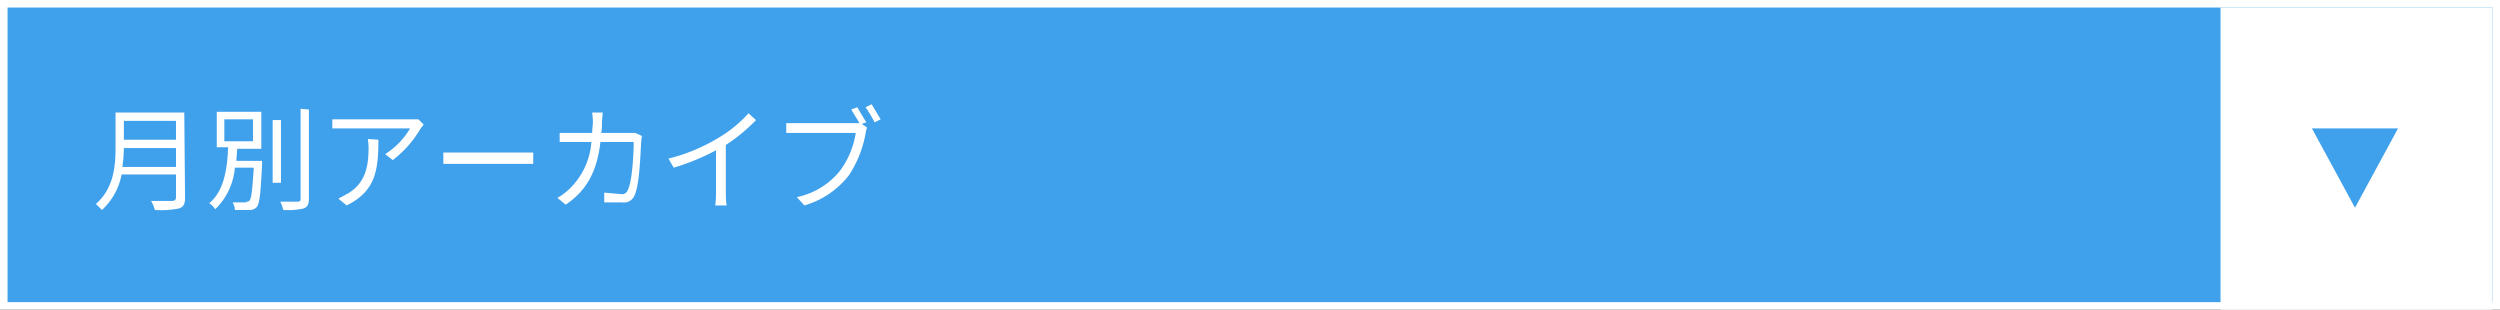
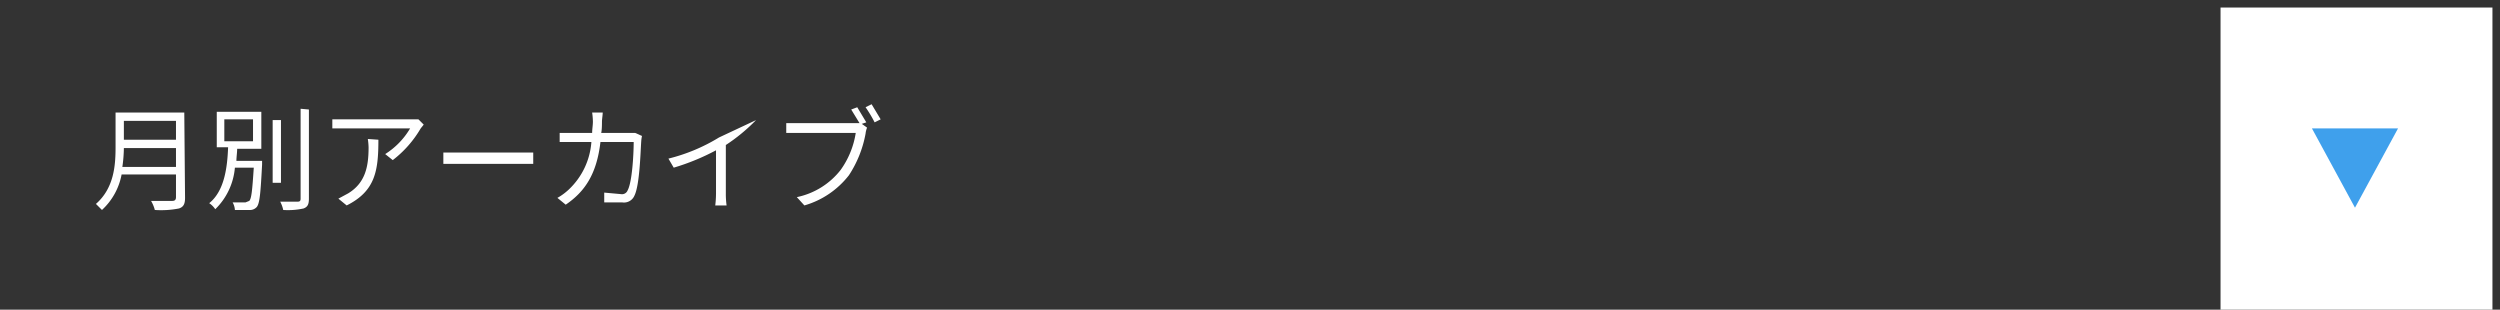
<svg xmlns="http://www.w3.org/2000/svg" width="331" height="41" viewBox="0 0 331 41">
  <rect x="0" y="0" width="331" height="41" fill="#333333" stroke="none" />
  <g>
    <g>
-       <rect x="0.5" y="0.5" width="330" height="40" fill="#3fa0ec" stroke="#fff" />
      <rect x="294" y="1" width="36" height="40" fill="#fff" />
      <polygon points="311.8 27.5 306.1 17 317.5 17 311.8 27.5" fill="#3fa0ec" />
      <g>
        <path d="M24.5,26.2c0,.8-.2,1.2-.8,1.4a12.1,12.1,0,0,1-3.2.2,4.7,4.7,0,0,0-.5-1.2h2.8c.3,0,.5-.1.5-.5v-3H16.1a8.5,8.5,0,0,1-2.6,4.7l-.8-.8c2.4-2.1,2.6-5.1,2.6-7.5V14.9h9.1Zm-1.2-4.1V19.6H16.4a18.8,18.8,0,0,1-.2,2.5ZM16.4,16v2.5h6.9V16Z" fill="#fff" />
        <path d="M34.7,21.3s0,.3,0,.5c-.2,3.7-.3,5.1-.7,5.6a1.2,1.2,0,0,1-1,.4H31.1a2.3,2.3,0,0,0-.3-1h1.7l.5-.2c.3-.3.4-1.4.6-4.4H31.1a8.7,8.7,0,0,1-2.6,5.5,2.9,2.9,0,0,0-.8-.8c2-1.6,2.4-4.7,2.5-7.4H28.7V14.8h5.9v4.9H31.4c0,.5-.1,1.1-.1,1.6Zm-5-2.6h3.8V15.8H29.7Zm7.5,5.5H36.1V15.9h1.1Zm3.7-9.7V26.3c0,.8-.2,1.1-.7,1.3a9.6,9.6,0,0,1-2.7.2,4.4,4.4,0,0,0-.4-1.1h2.3c.3,0,.4-.1.4-.4V14.4Z" fill="#fff" />
        <path d="M56.1,16.5l-.4.5A14.5,14.5,0,0,1,52,21.2l-1-.8a10.1,10.1,0,0,0,3.3-3.4H44V15.8H55.4Zm-6,2c0,4.1-.4,6.8-4.2,8.7l-1.1-.9,1.3-.7c2.3-1.4,2.7-3.6,2.7-6.1a9,9,0,0,0-.1-1.1Z" fill="#fff" />
        <path d="M58.7,20.2H70.6v1.5H58.7Z" fill="#fff" />
        <path d="M85,18a4.7,4.7,0,0,0-.1.7c-.1,1.4-.2,5.8-.9,7.2a1.5,1.5,0,0,1-1.6.9H80V25.5l2.2.2a.8.8,0,0,0,.9-.5c.6-1.1.8-4.8.8-6.4H79.5c-.5,4.3-2.1,6.6-4.6,8.3l-1.1-.9a7.7,7.7,0,0,0,1.5-1.1,9.6,9.6,0,0,0,3-6.3H74.1V17.6h4.3c0-.5.1-1,.1-1.5a9.2,9.2,0,0,0-.1-1.2h1.4c0,.3-.1.9-.1,1.2s0,1.1-.1,1.5h4.5Z" fill="#fff" />
-         <path d="M100.1,15.9a23.5,23.5,0,0,1-4,3.3v6.4a11.4,11.4,0,0,0,.1,1.6H94.7a13.9,13.9,0,0,0,.1-1.6V19.9a30,30,0,0,1-5.6,2.3L88.5,21a23.7,23.7,0,0,0,6.7-2.8A16.6,16.6,0,0,0,99.1,15Z" fill="#fff" />
+         <path d="M100.1,15.9a23.5,23.5,0,0,1-4,3.3v6.4a11.4,11.4,0,0,0,.1,1.6H94.7a13.9,13.9,0,0,0,.1-1.6V19.9a30,30,0,0,1-5.6,2.3L88.5,21a23.7,23.7,0,0,0,6.7-2.8Z" fill="#fff" />
        <path d="M114.1,16.4l.7.5a3,3,0,0,0-.2.8,14.9,14.9,0,0,1-2.2,5.5,11.5,11.5,0,0,1-5.9,4l-1-1.1a9.9,9.9,0,0,0,5.8-3.6,11.4,11.4,0,0,0,2-4.9h-9.2V16.3h9.7l-1.1-1.8.8-.3,1.2,2Zm1.3-2.6,1.2,2-.8.4a16.5,16.5,0,0,0-1.2-2Z" fill="#fff" />
      </g>
    </g>
  </g>
</svg>